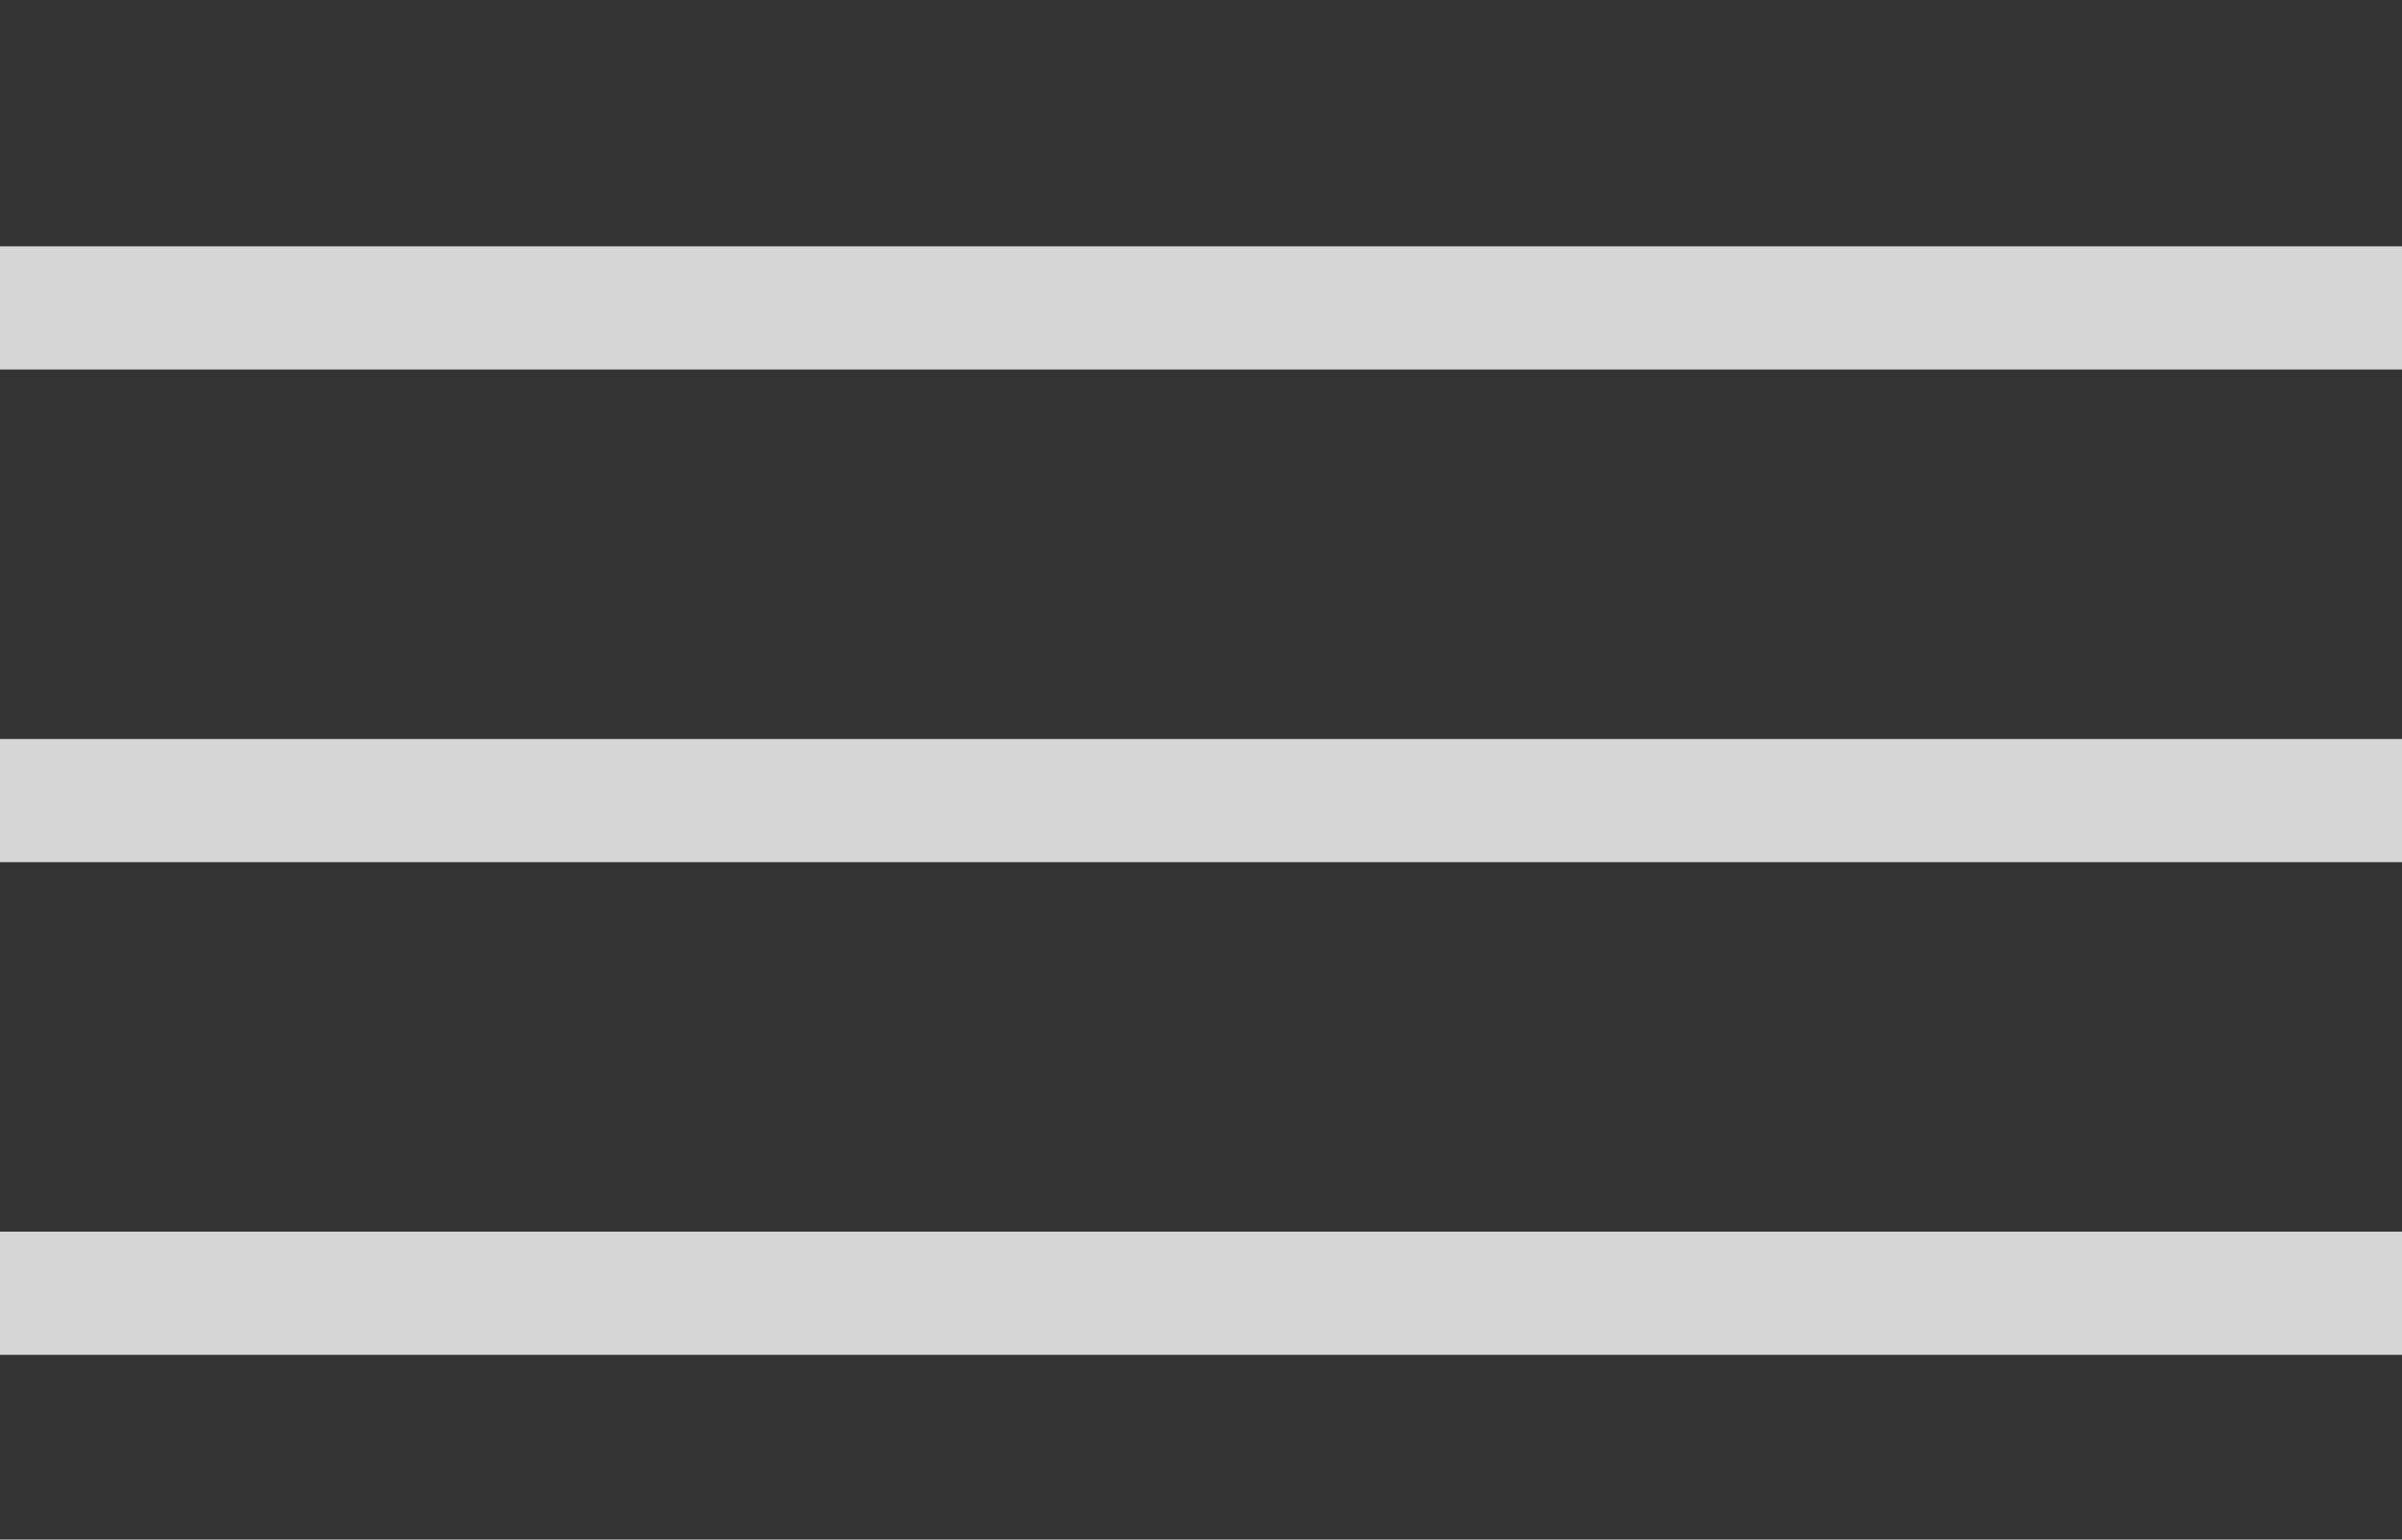
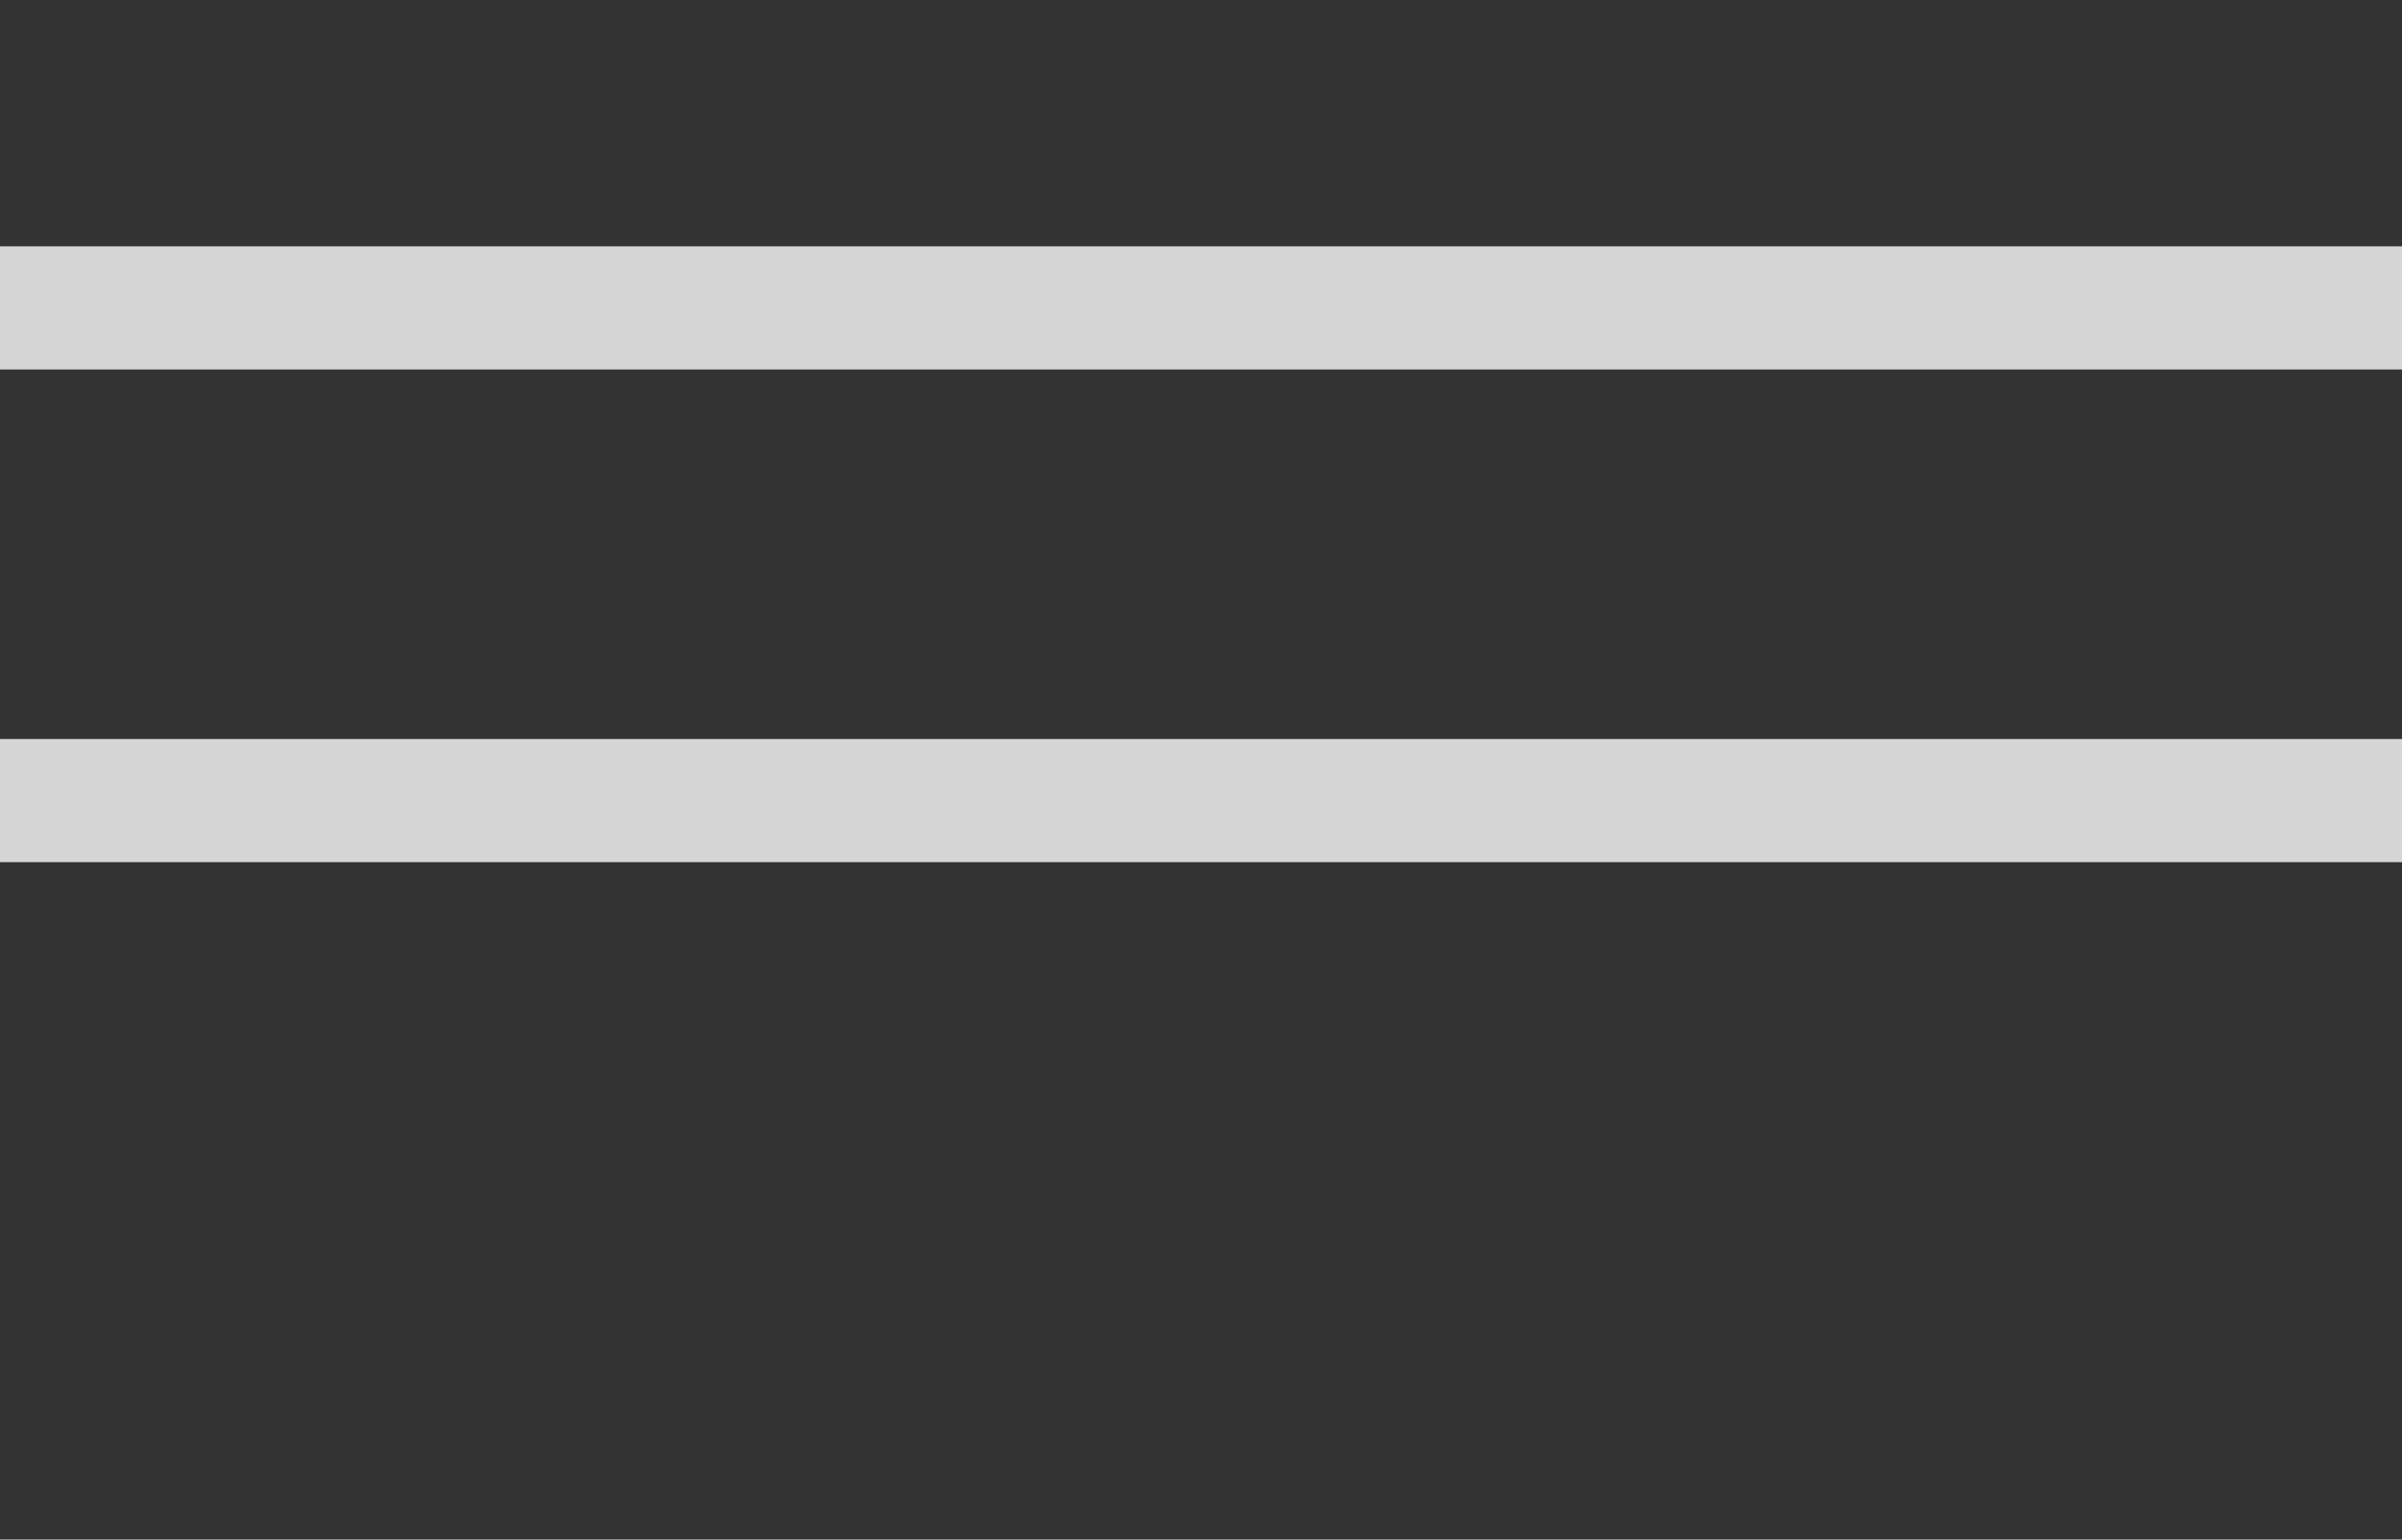
<svg xmlns="http://www.w3.org/2000/svg" width="39" height="25" viewBox="0 0 39 25" fill="none">
  <rect x="0" y="0" width="39" height="25" fill="#333333" stroke="none" />
  <g clip-path="url(#clip0_609_7)">
    <path d="M0 5H39" stroke="white" stroke-opacity="0.8" stroke-width="2" />
    <path d="M0 13H39" stroke="white" stroke-opacity="0.8" stroke-width="2" />
-     <path d="M0 21L40 21" stroke="white" stroke-opacity="0.8" stroke-width="2" />
  </g>
  <defs>
    <clipPath id="clip0_609_7">
      <rect width="39" height="25" fill="white" />
    </clipPath>
  </defs>
</svg>